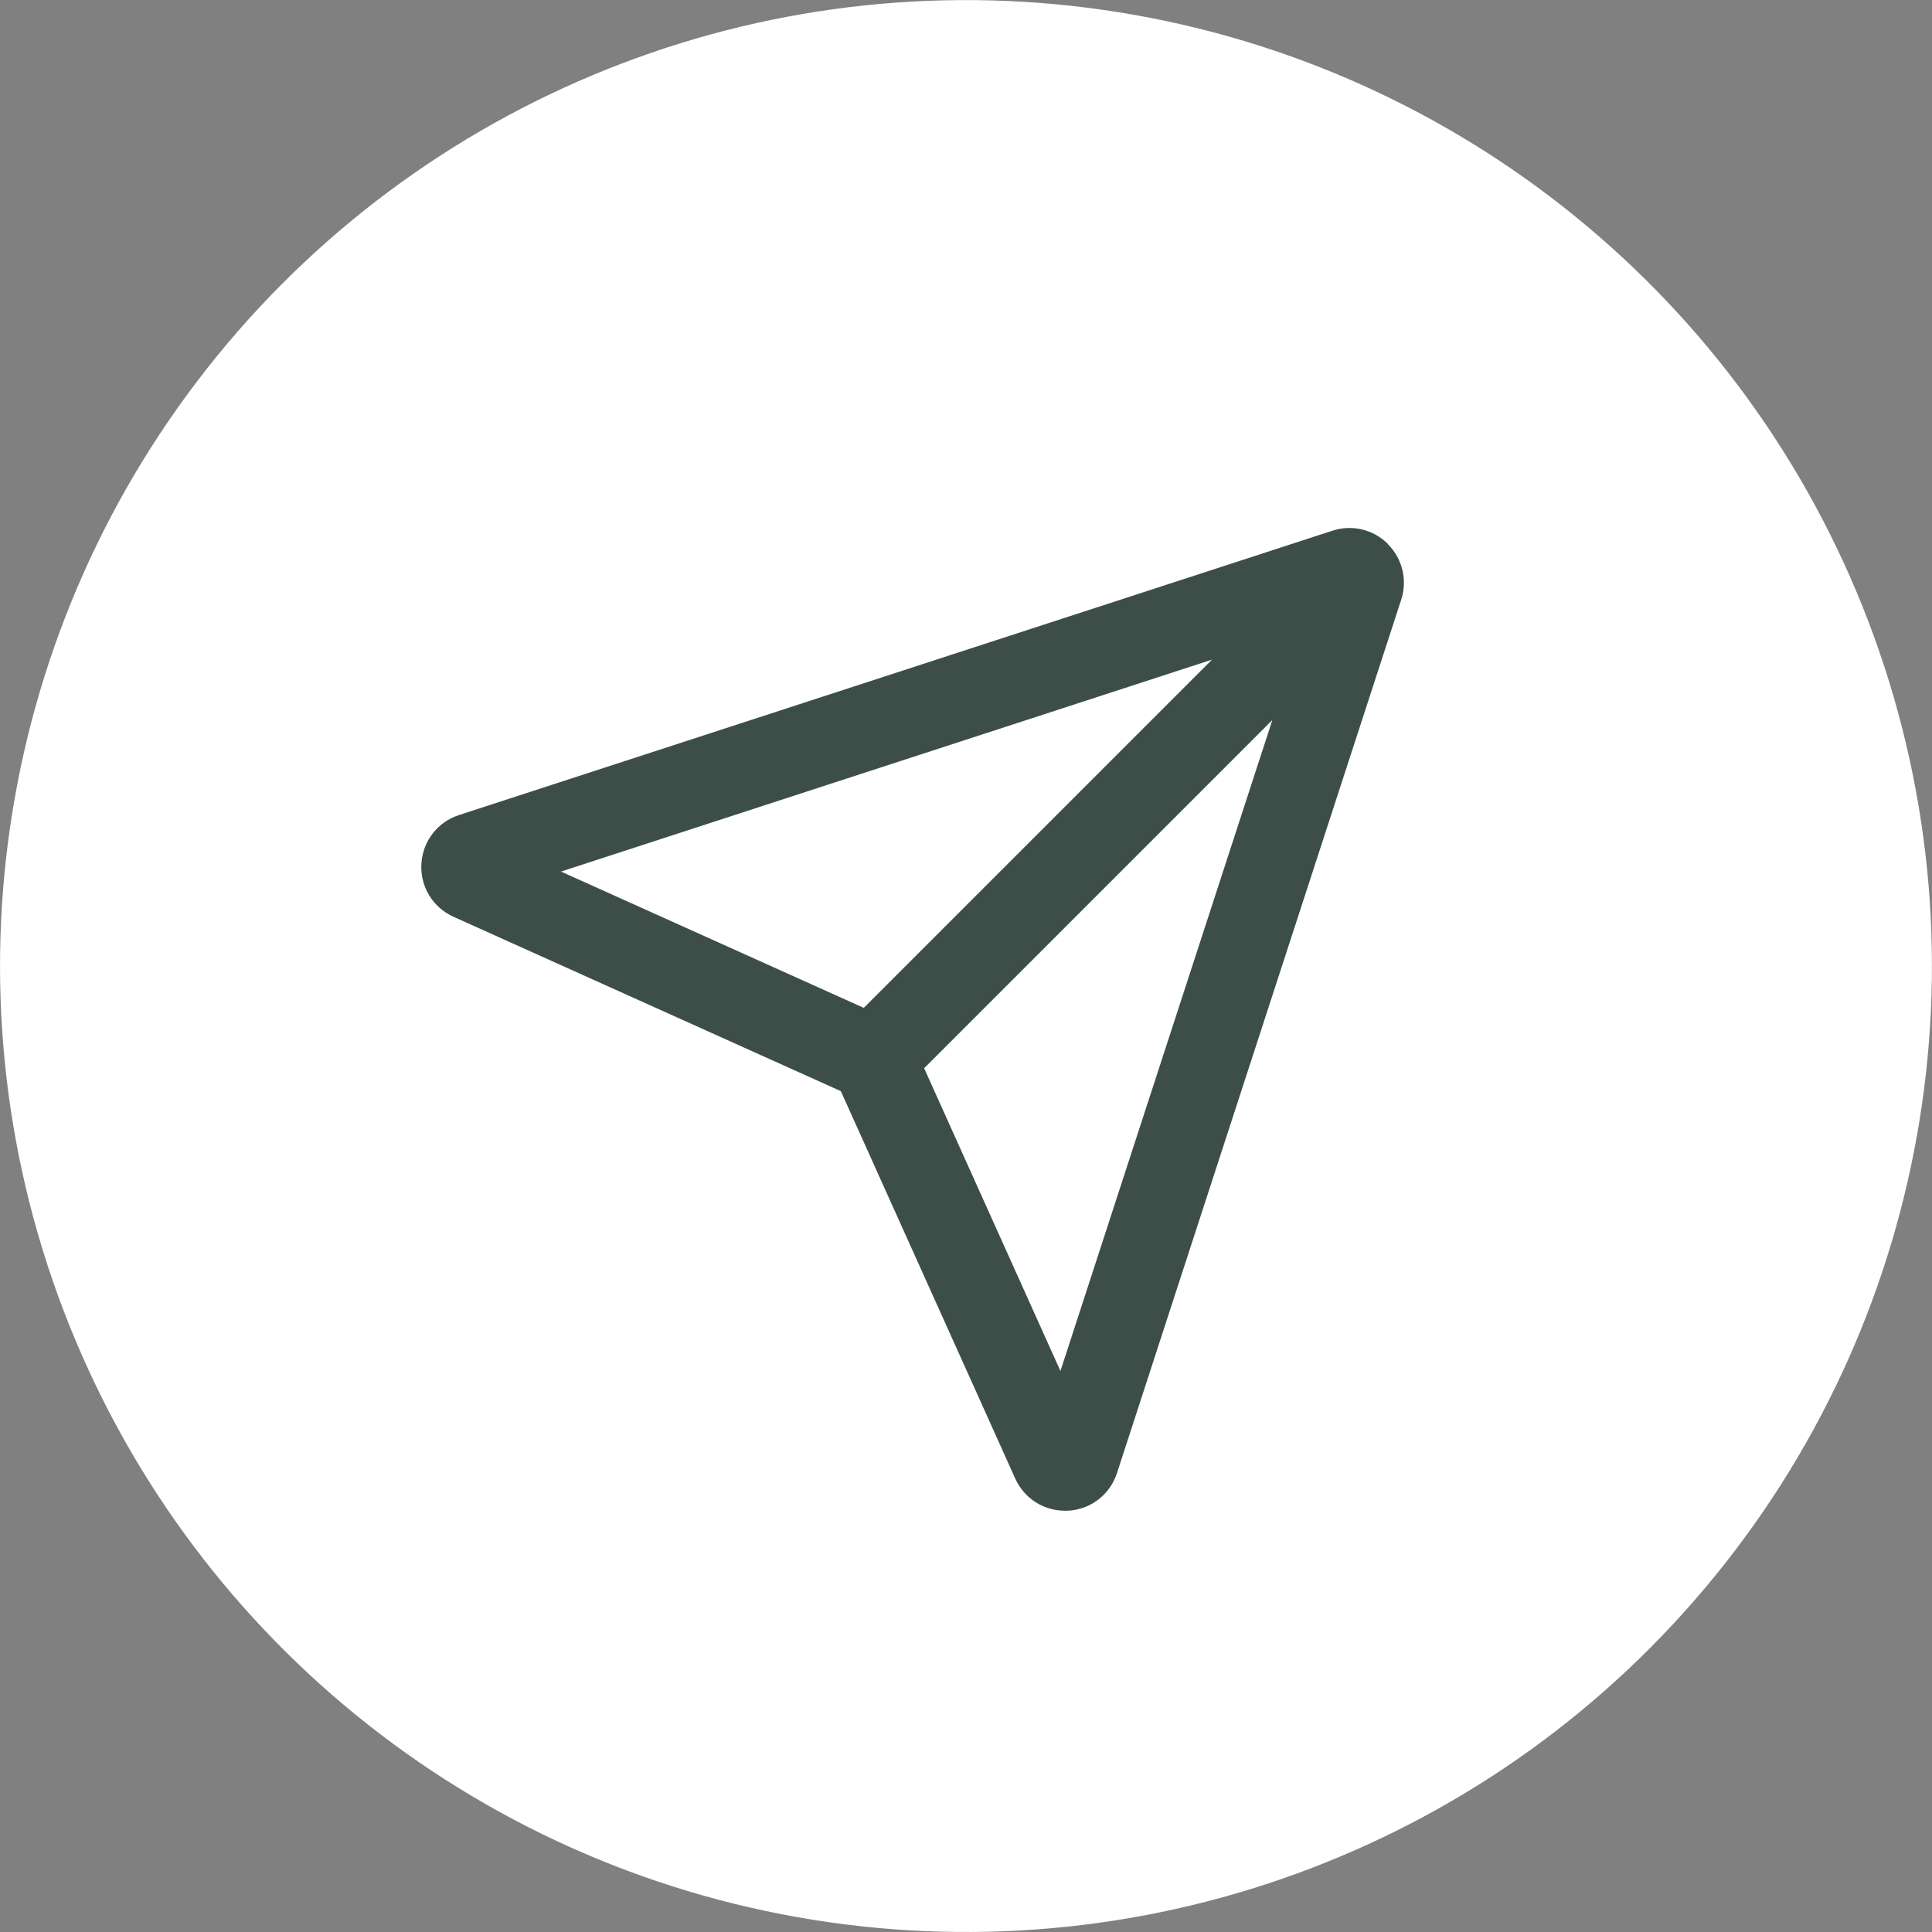
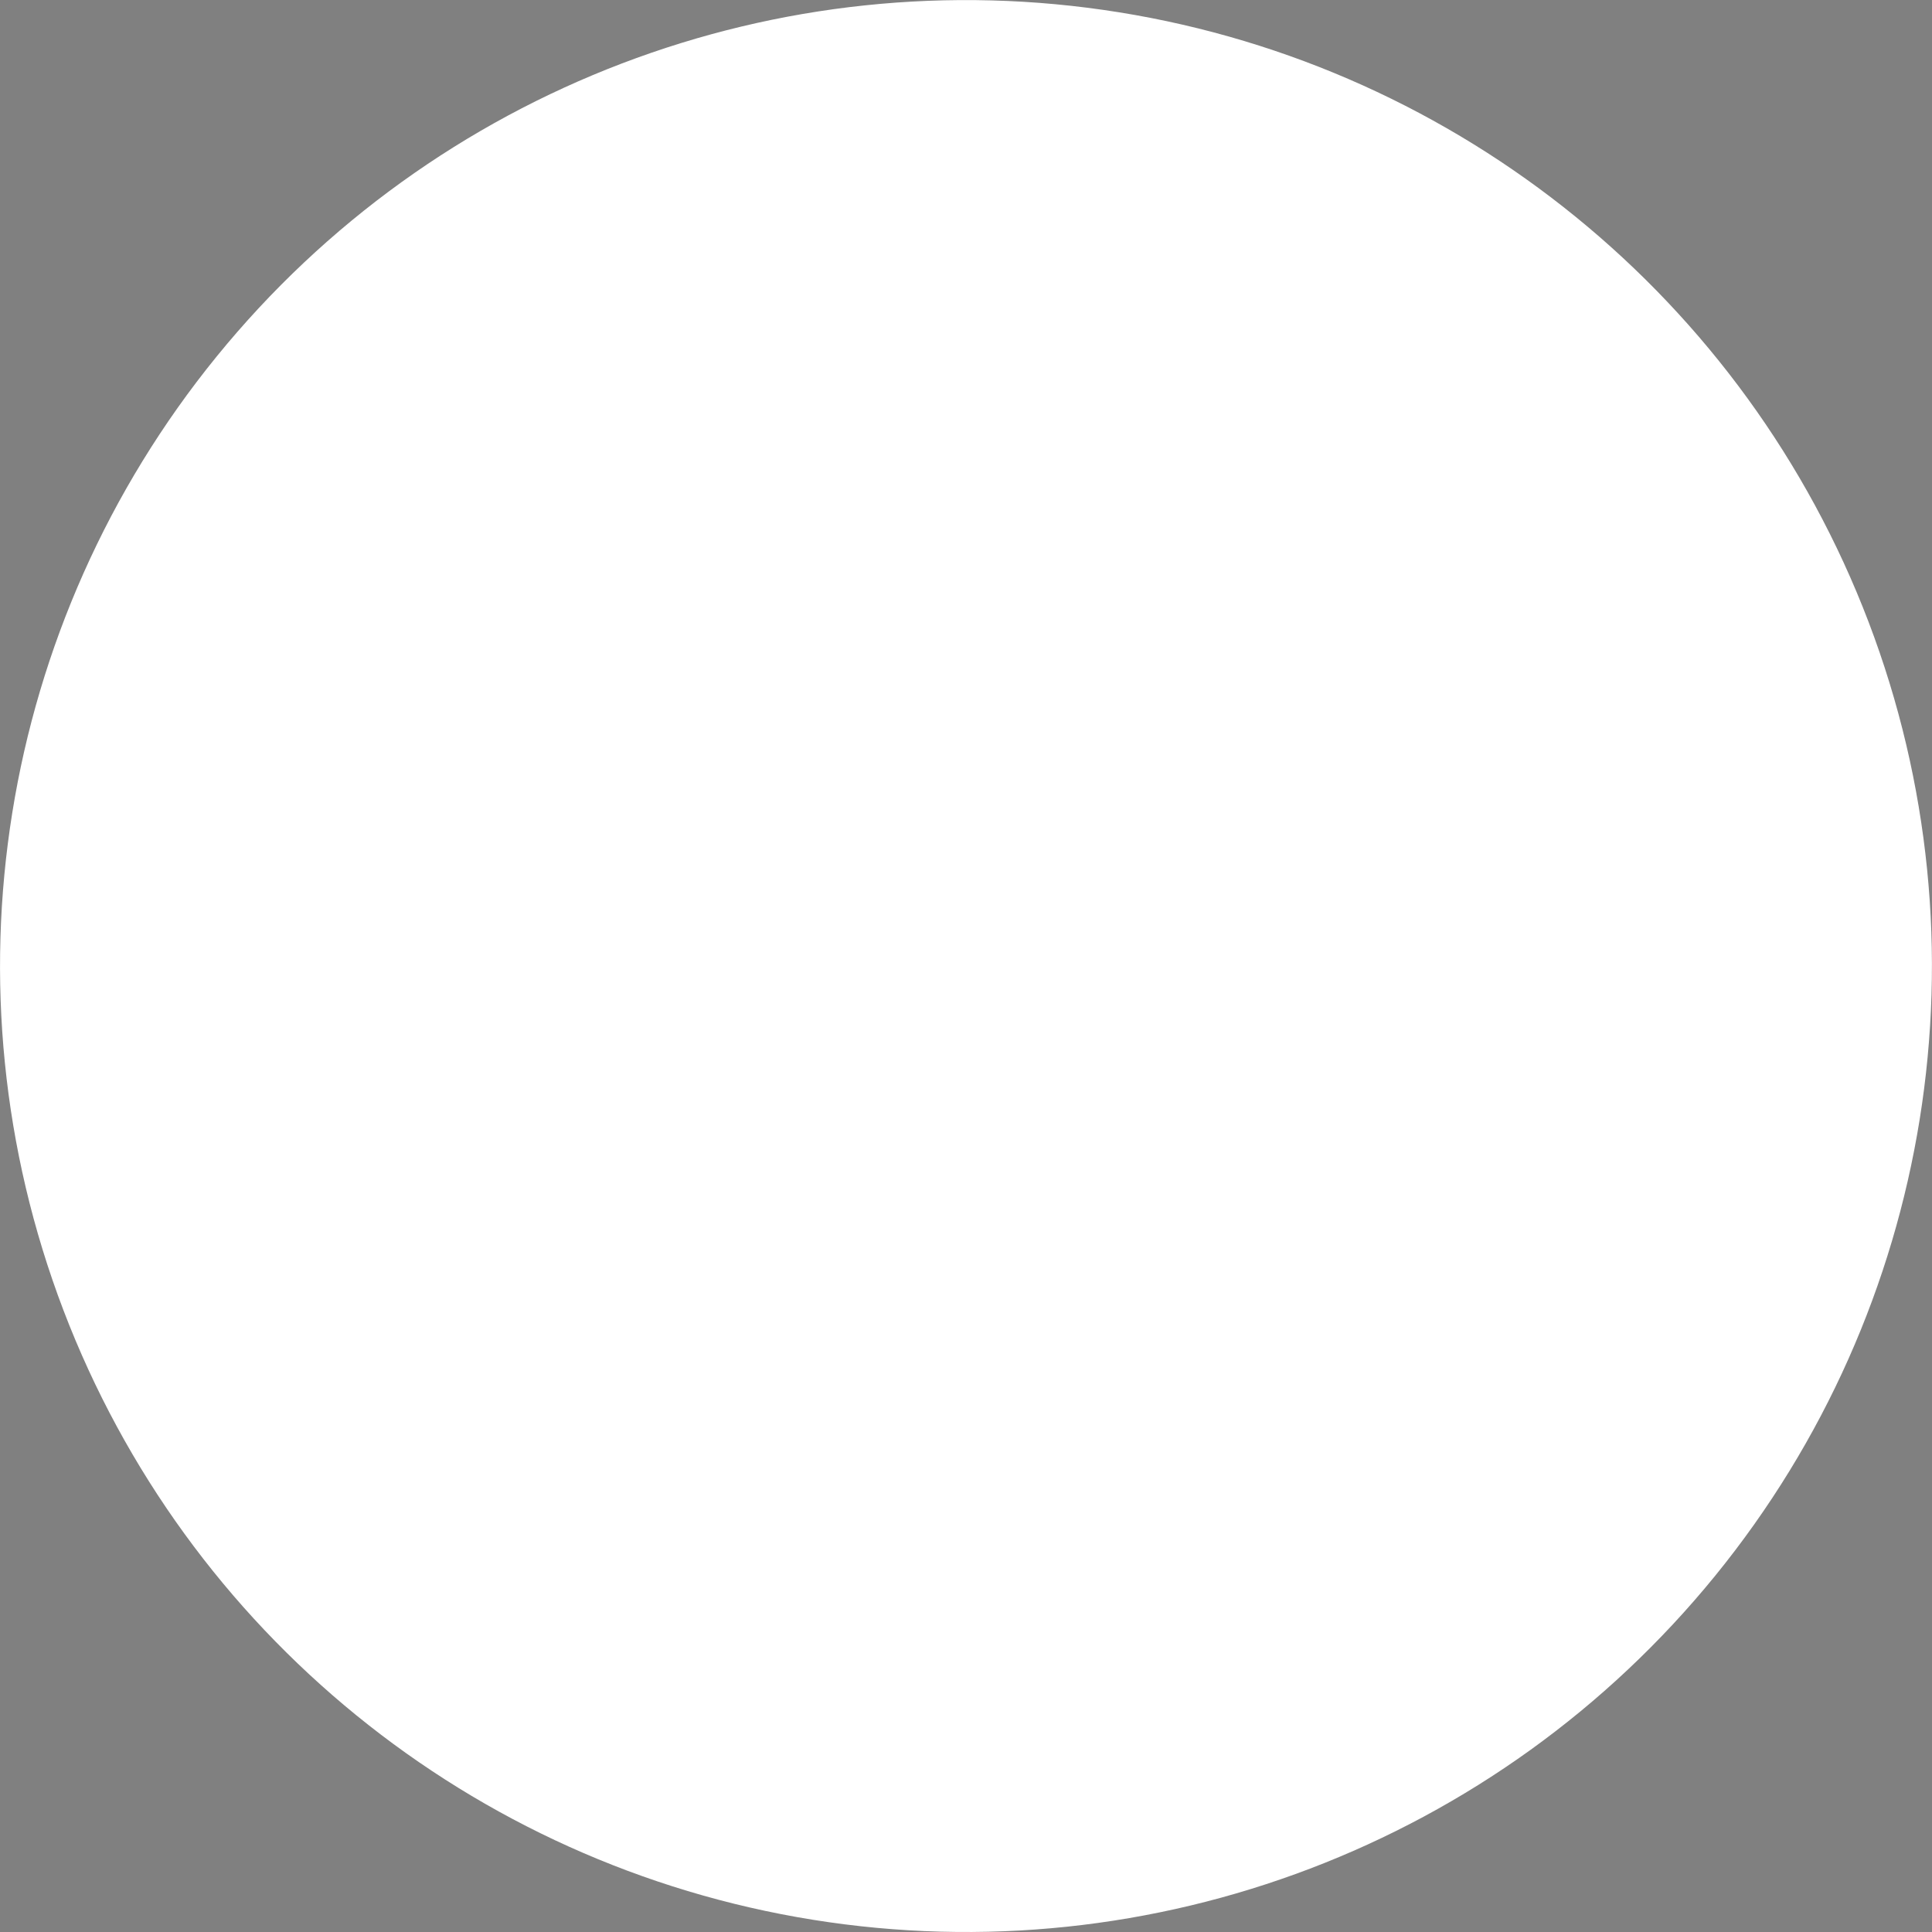
<svg xmlns="http://www.w3.org/2000/svg" id="_Слой_1" viewBox="0 0 181.15 181.15">
  <rect x="0" y="0" width="181.15" height="181.15" fill="#808080" stroke="none" />
  <defs>
    <style>.cls-1{fill:#fff;}.cls-2{fill:#3d4e48;}</style>
  </defs>
  <circle class="cls-1" cx="90.57" cy="90.57" r="90.57" transform="translate(-13.22 165.63) rotate(-80.87)" />
-   <path class="cls-2" d="m130.14,51.01c-1.37-1.37-3.36-1.85-5.21-1.25l-81.89,26.66c-2.03.66-3.41,2.46-3.53,4.59s1.07,4.07,3.01,4.95l36.32,16.35,16.35,36.32c.84,1.86,2.65,3.02,4.66,3.02.09,0,.19,0,.29,0,2.13-.12,3.93-1.5,4.59-3.53l26.65-81.89c.6-1.84.12-3.84-1.25-5.21Zm-77.54,30.71l61.04-19.87-32.65,32.65-28.39-12.78Zm46.83,46.83l-12.78-28.39,32.65-32.65-19.87,61.04Z" />
</svg>